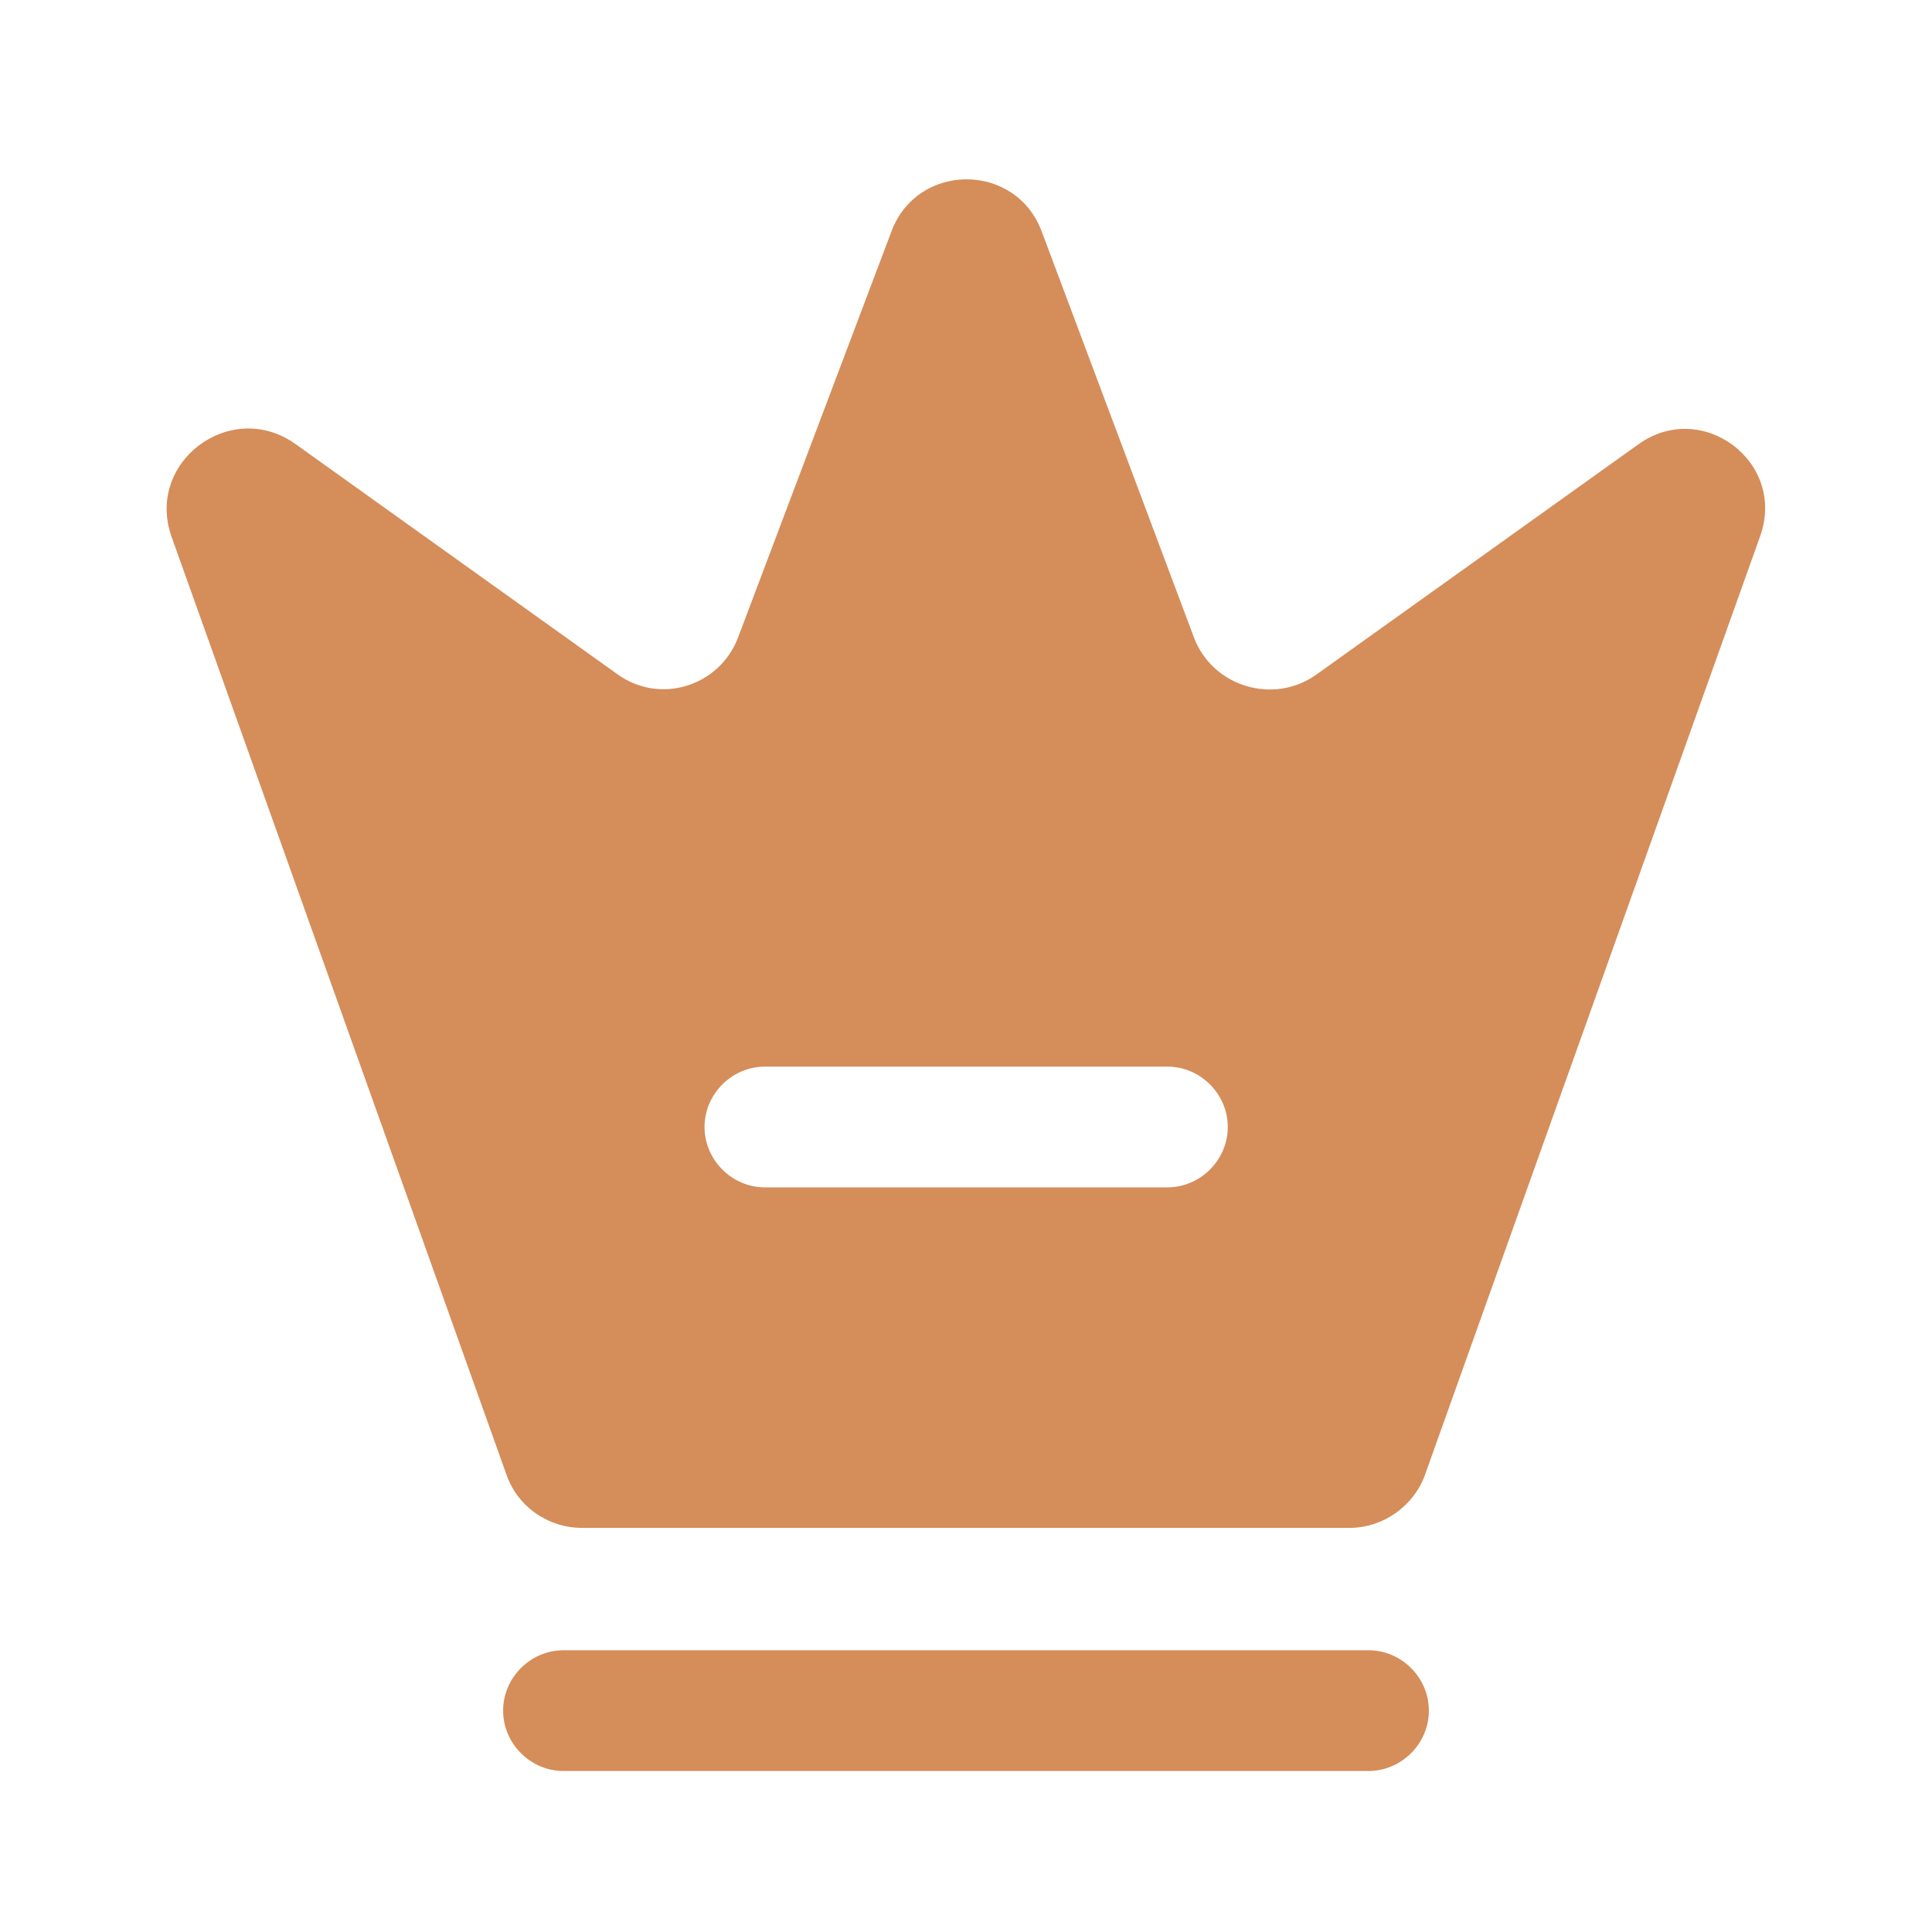
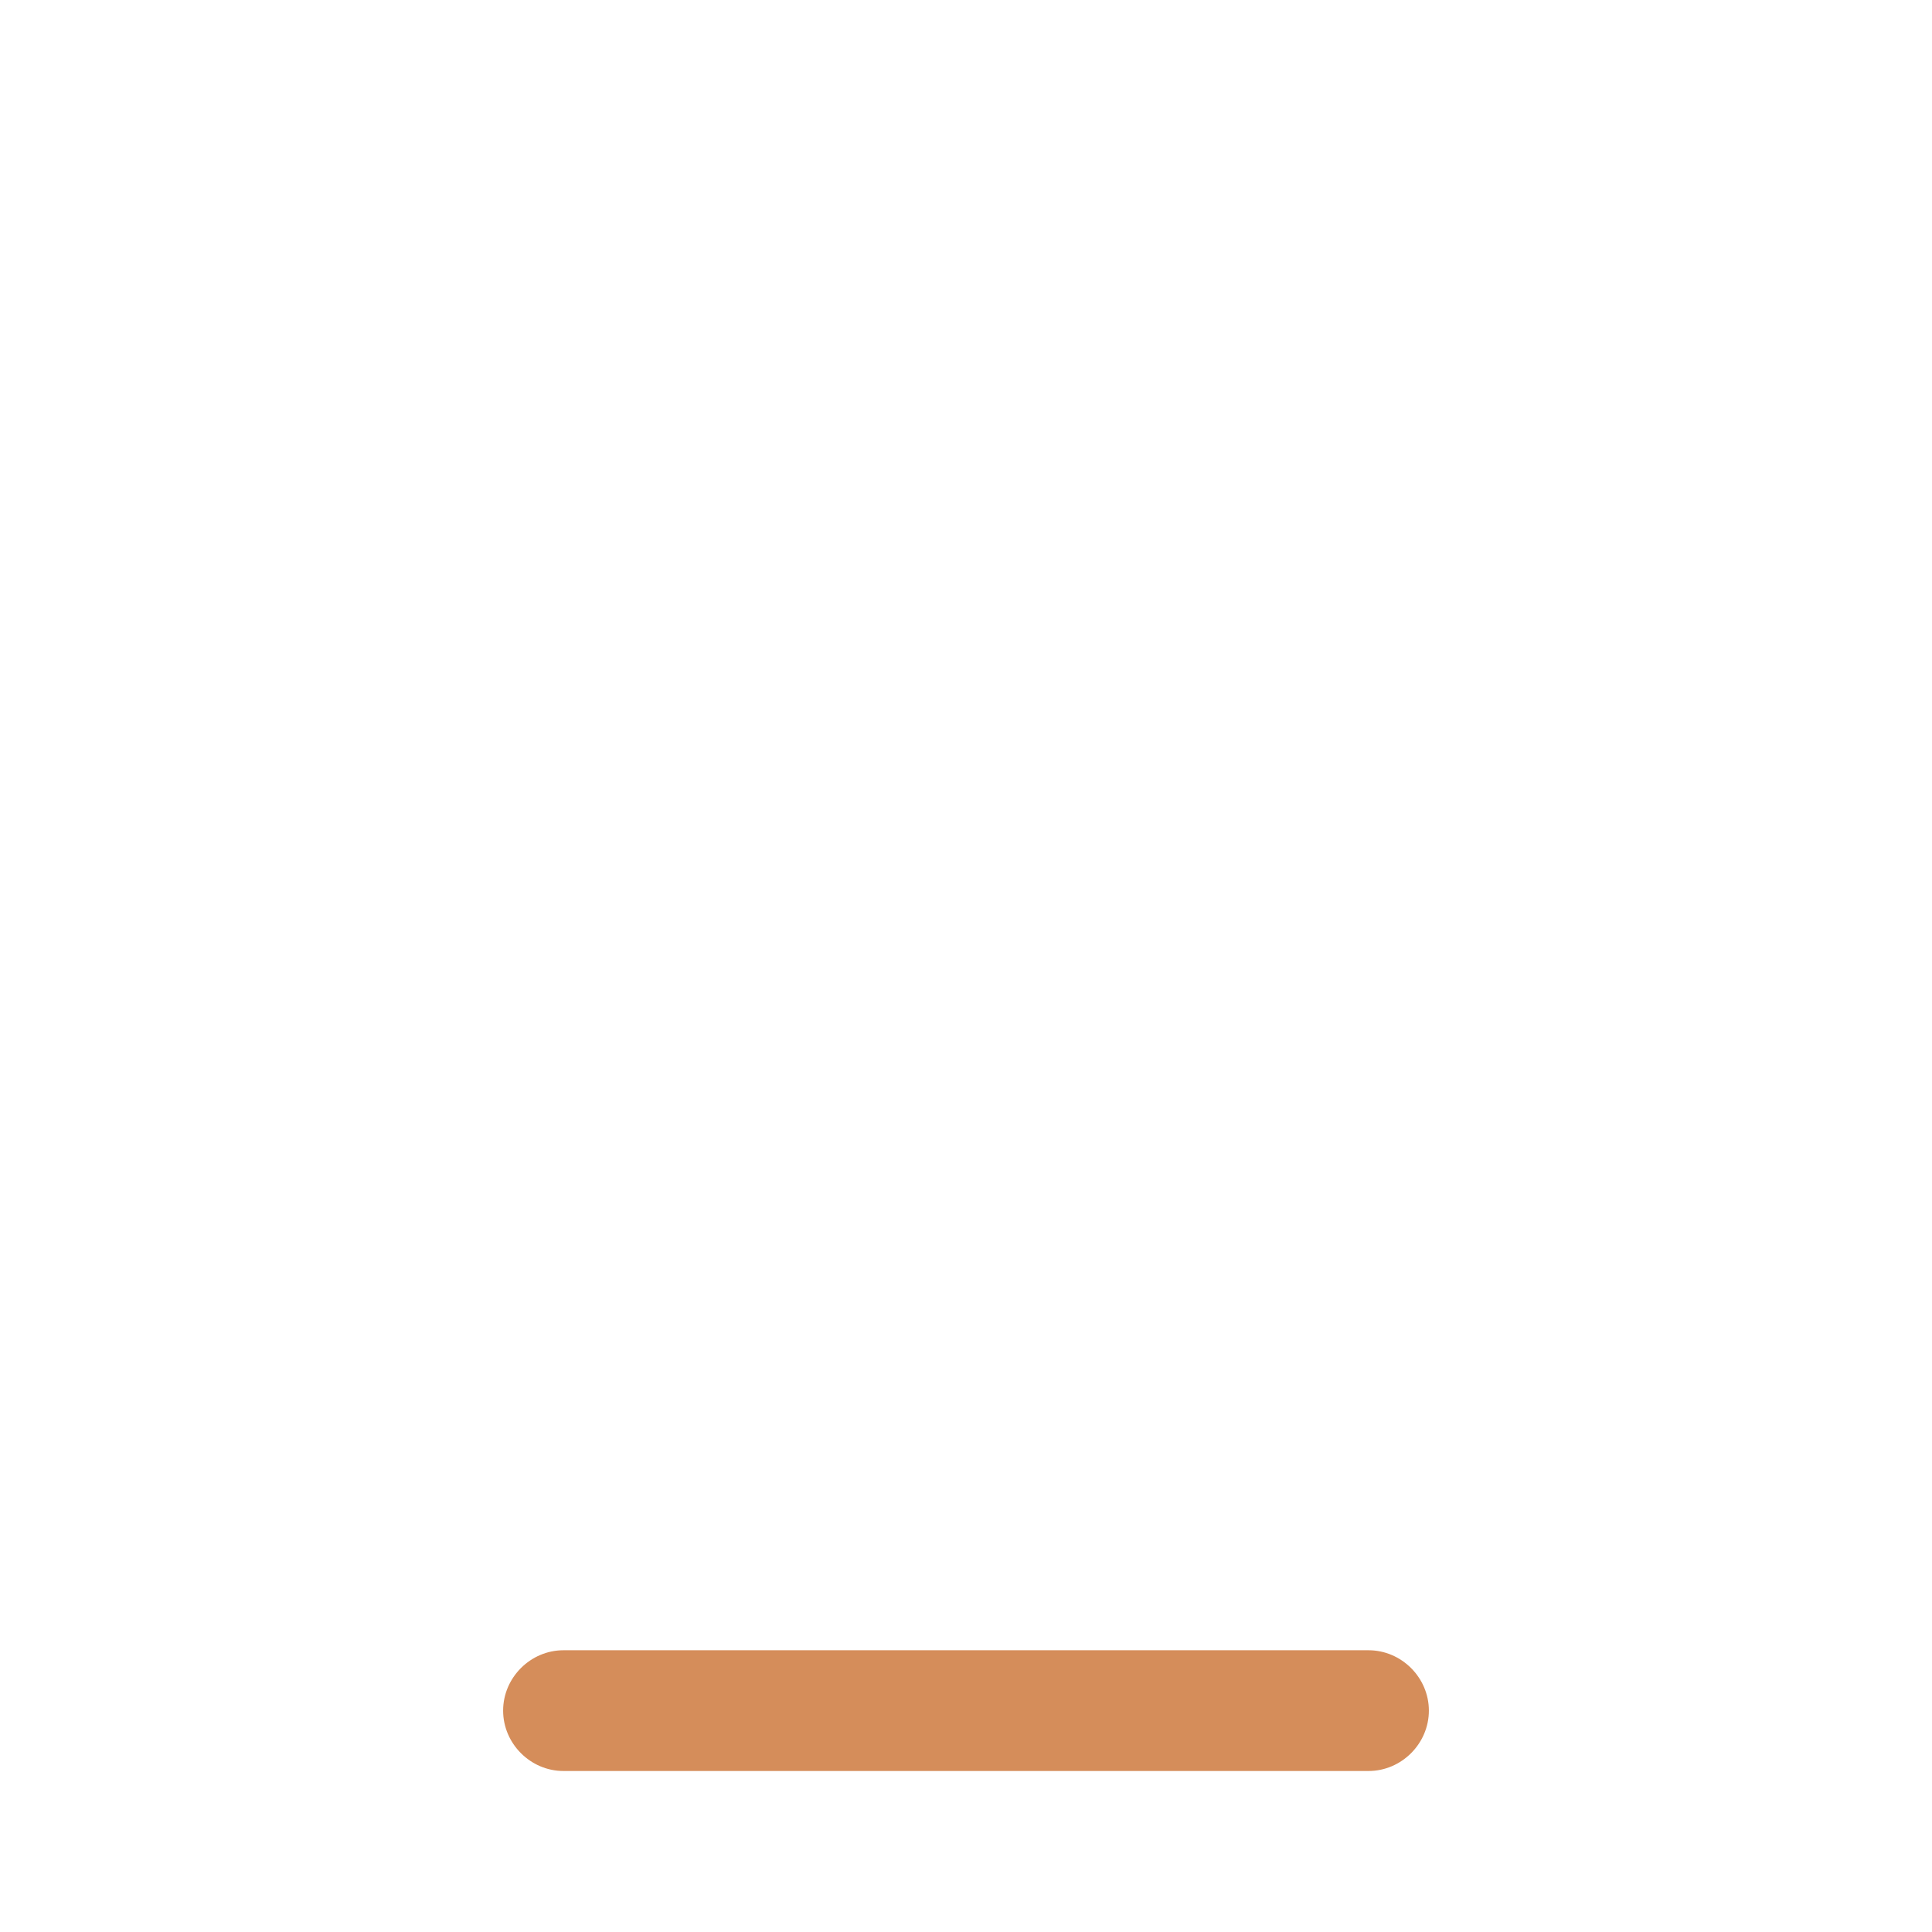
<svg xmlns="http://www.w3.org/2000/svg" width="24" height="24" viewBox="0 0 24 24" fill="none">
  <path d="M17 22H7C6.59 22 6.25 21.66 6.25 21.25C6.25 20.84 6.59 20.5 7 20.5H17C17.41 20.5 17.75 20.84 17.75 21.25C17.75 21.66 17.41 22 17 22Z" fill="#D58D5A" />
-   <path d="M20.352 5.52L16.352 8.38C15.822 8.76 15.062 8.53 14.832 7.92L12.942 2.88C12.622 2.01 11.392 2.01 11.072 2.88L9.172 7.91C8.942 8.53 8.192 8.76 7.662 8.37L3.662 5.51C2.862 4.95 1.802 5.74 2.132 6.67L6.292 18.32C6.432 18.72 6.812 18.98 7.232 18.98H16.762C17.182 18.98 17.562 18.71 17.702 18.32L21.862 6.67C22.202 5.74 21.142 4.95 20.352 5.52ZM14.502 14.75H9.502C9.092 14.75 8.752 14.41 8.752 14C8.752 13.59 9.092 13.25 9.502 13.25H14.502C14.912 13.25 15.252 13.59 15.252 14C15.252 14.41 14.912 14.75 14.502 14.75Z" fill="#D58D5A" />
</svg>